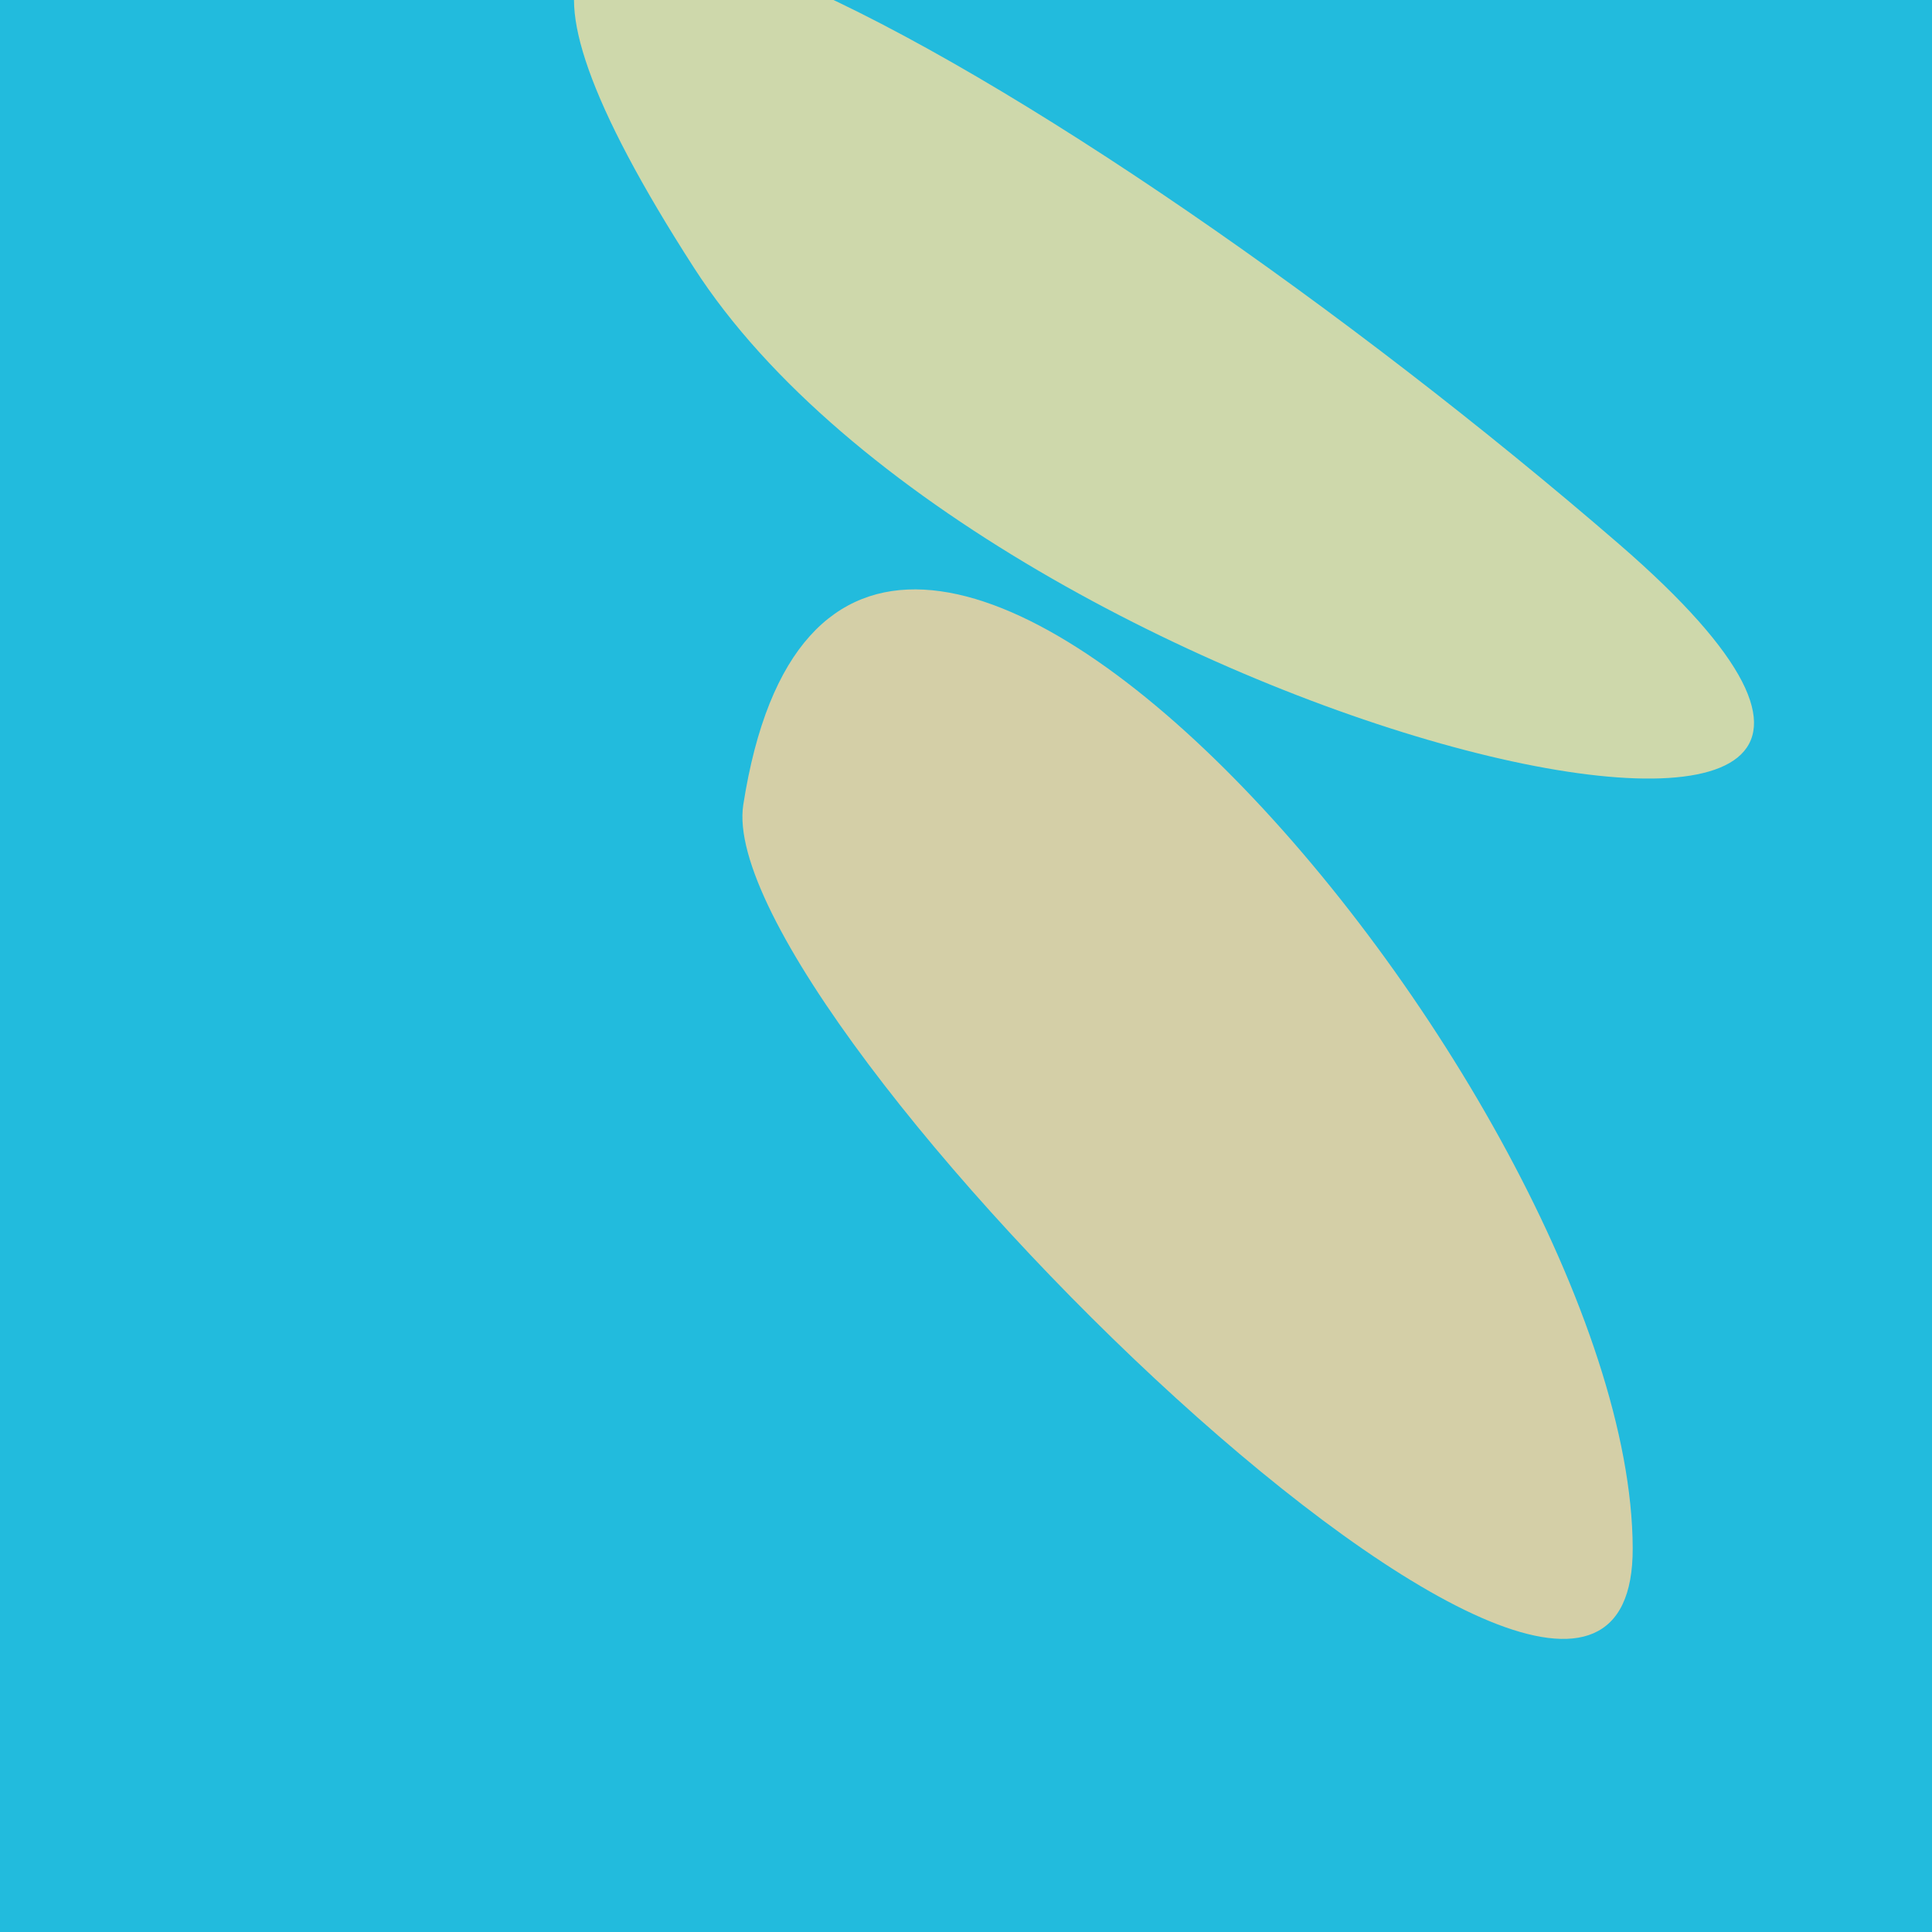
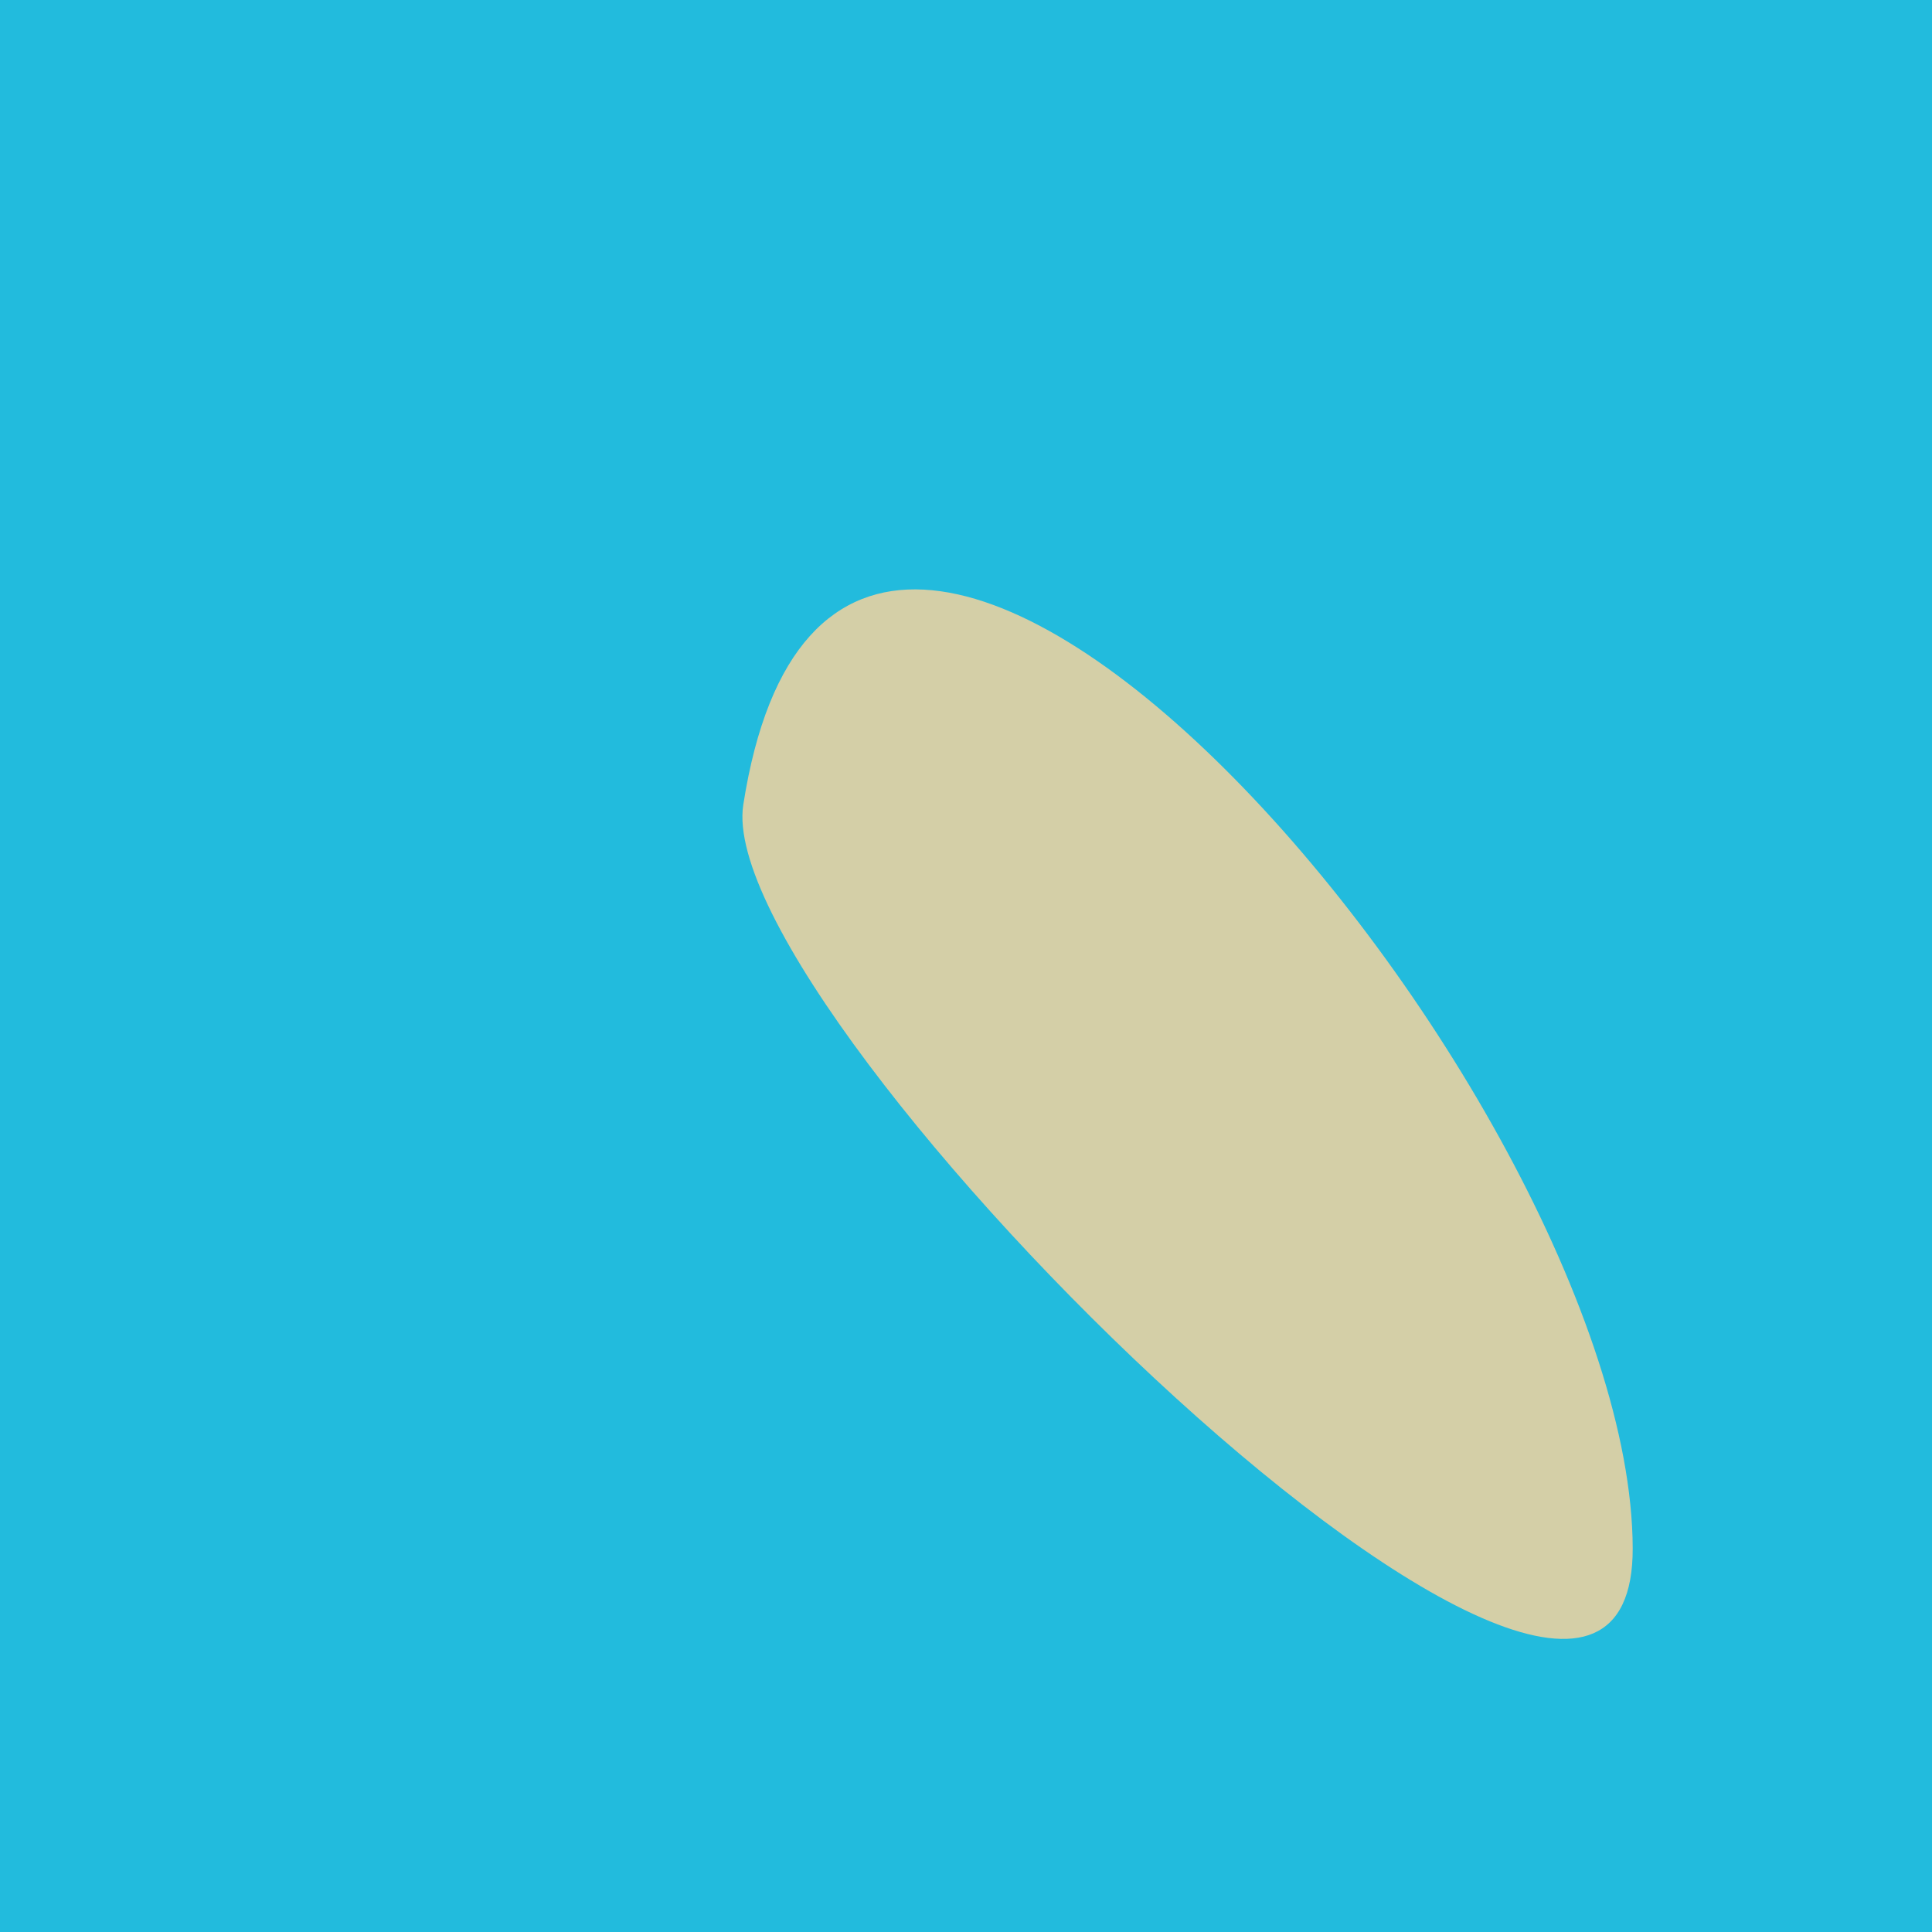
<svg xmlns="http://www.w3.org/2000/svg" width="128" height="128">
  <g>
    <rect width="128" height="128" fill="#2bd" />
    <path d="M 108.171 102.566 C 108.071 72.543 55.805 11.305 49.245 53.312 C 47.033 67.48 108.255 127.565 108.171 102.566" fill="rgb(212,207,167)" />
-     <path d="M 45.974 17.735 C 65.809 48.53 141.963 66.068 107.275 36.056 C 71.644 5.228 17.598 -26.318 45.974 17.735" fill="rgb(206,216,171)" />
  </g>
</svg>